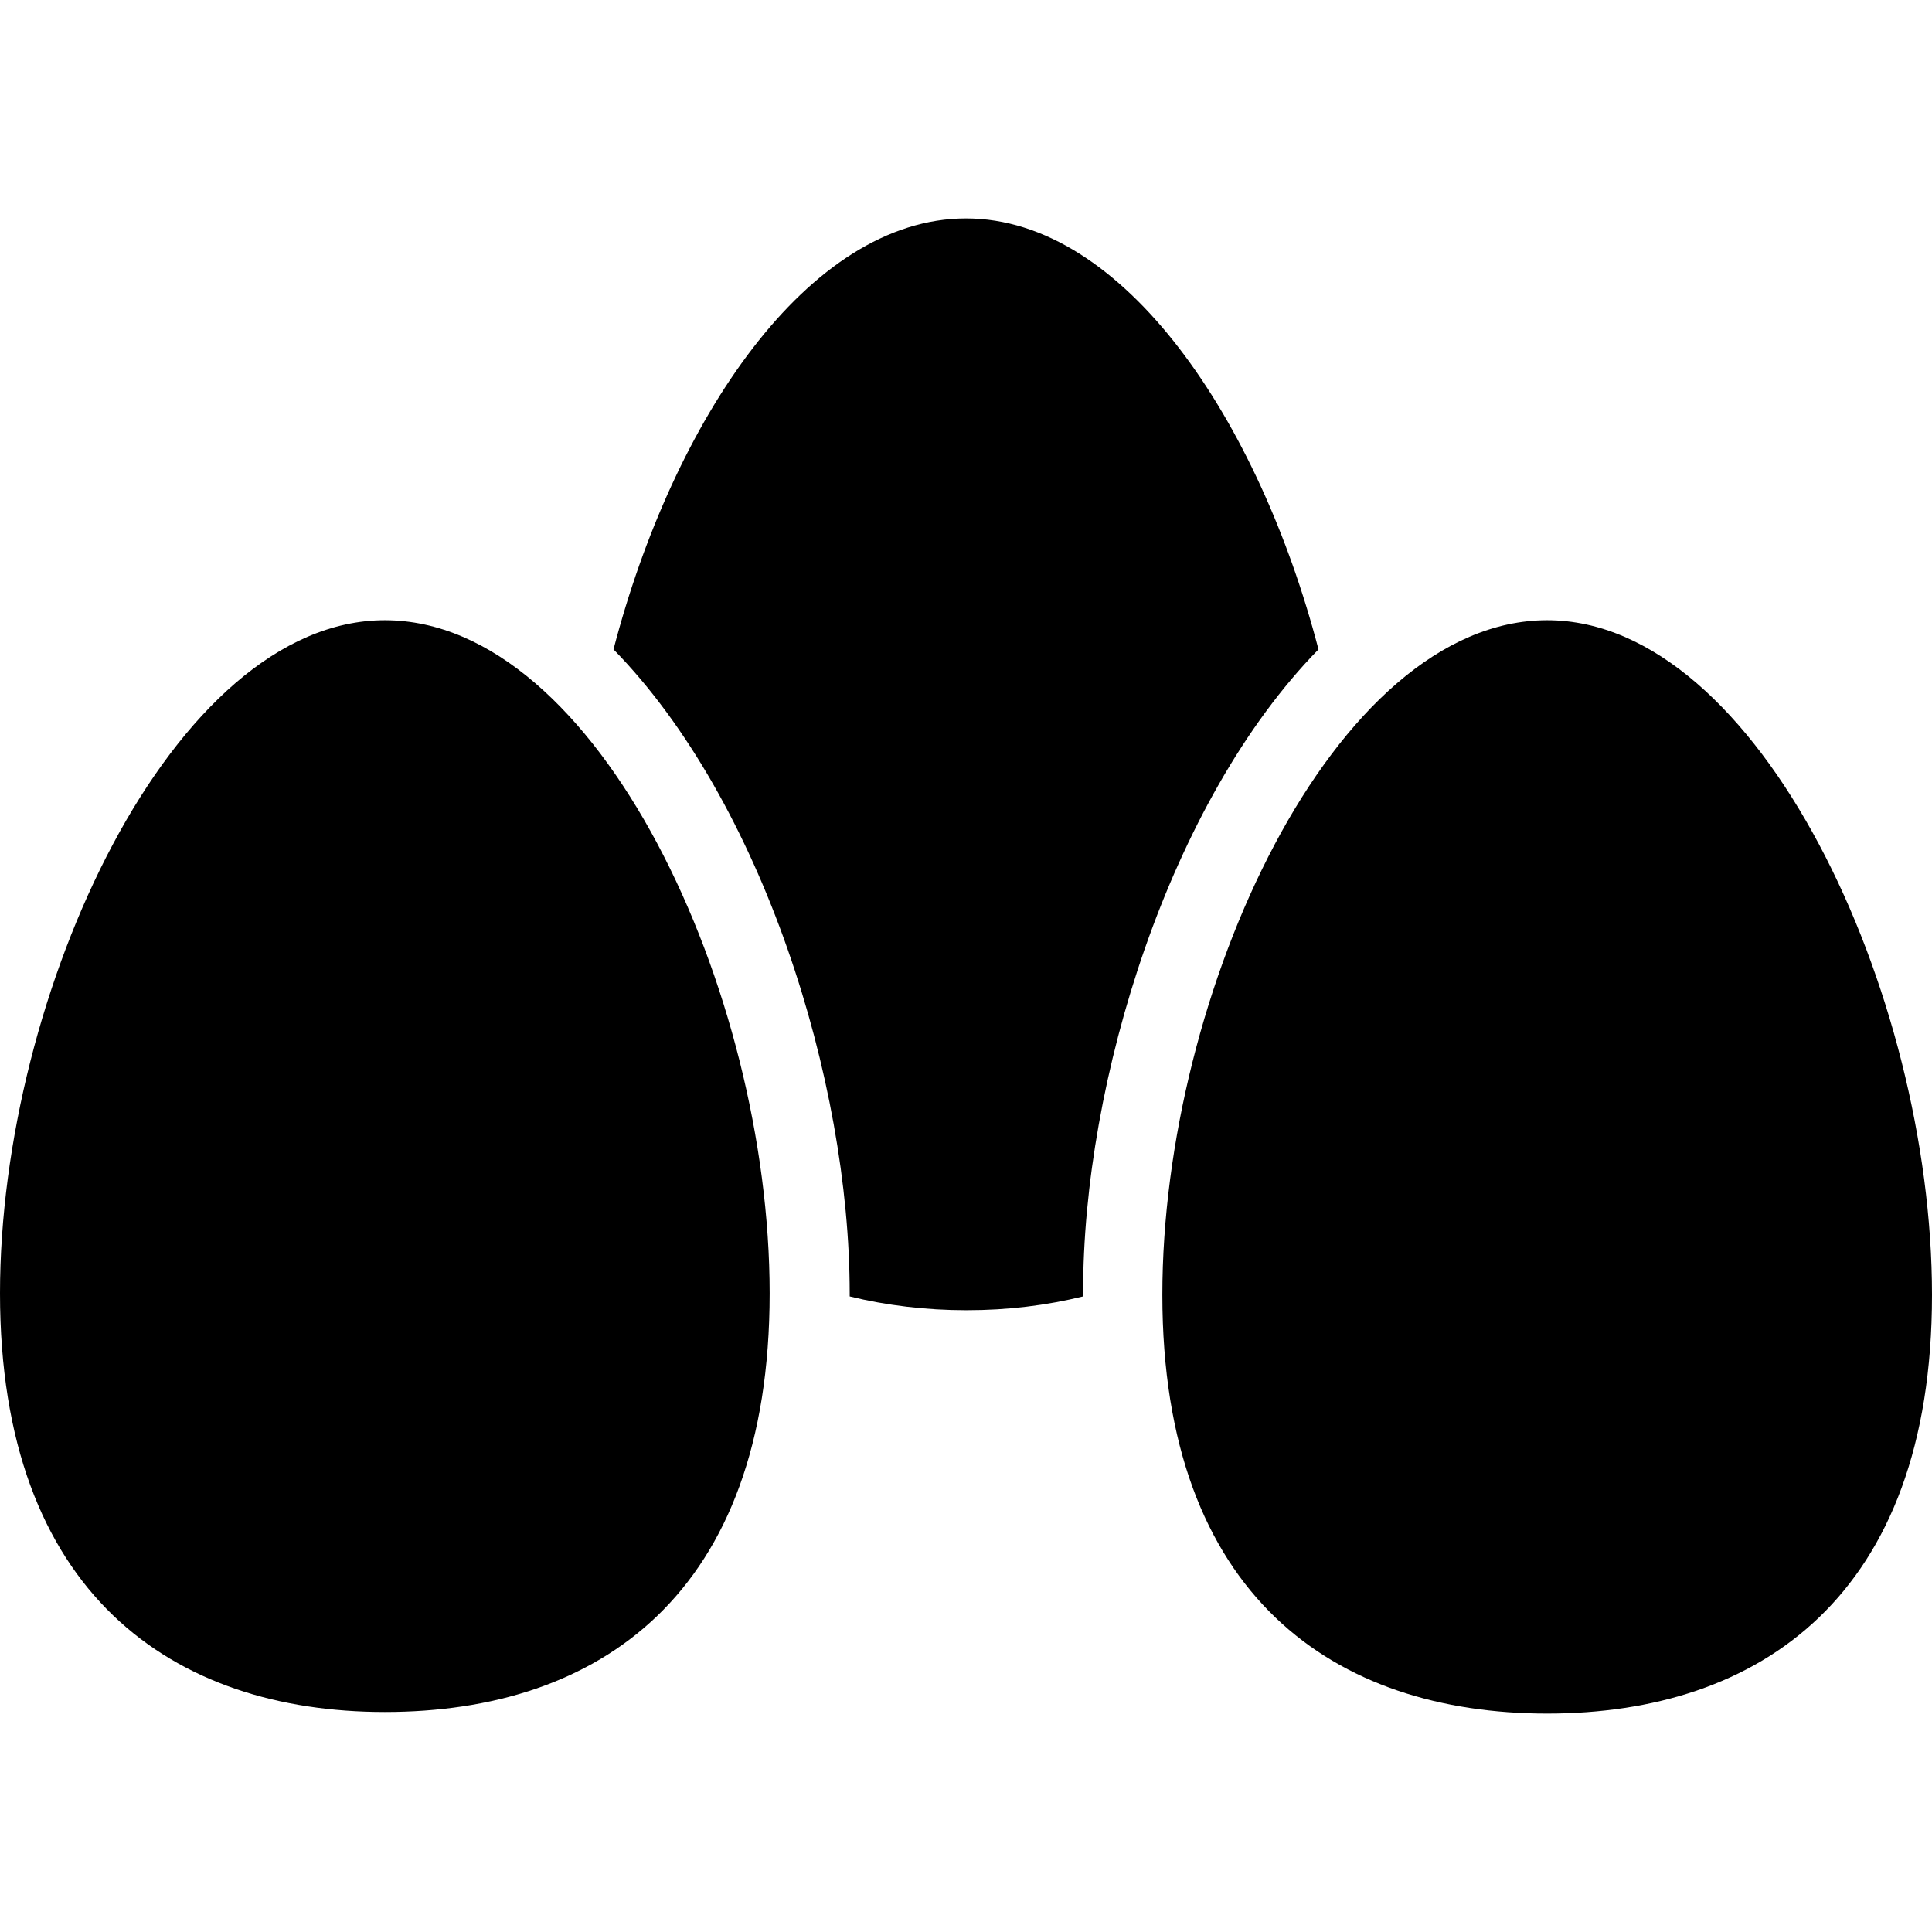
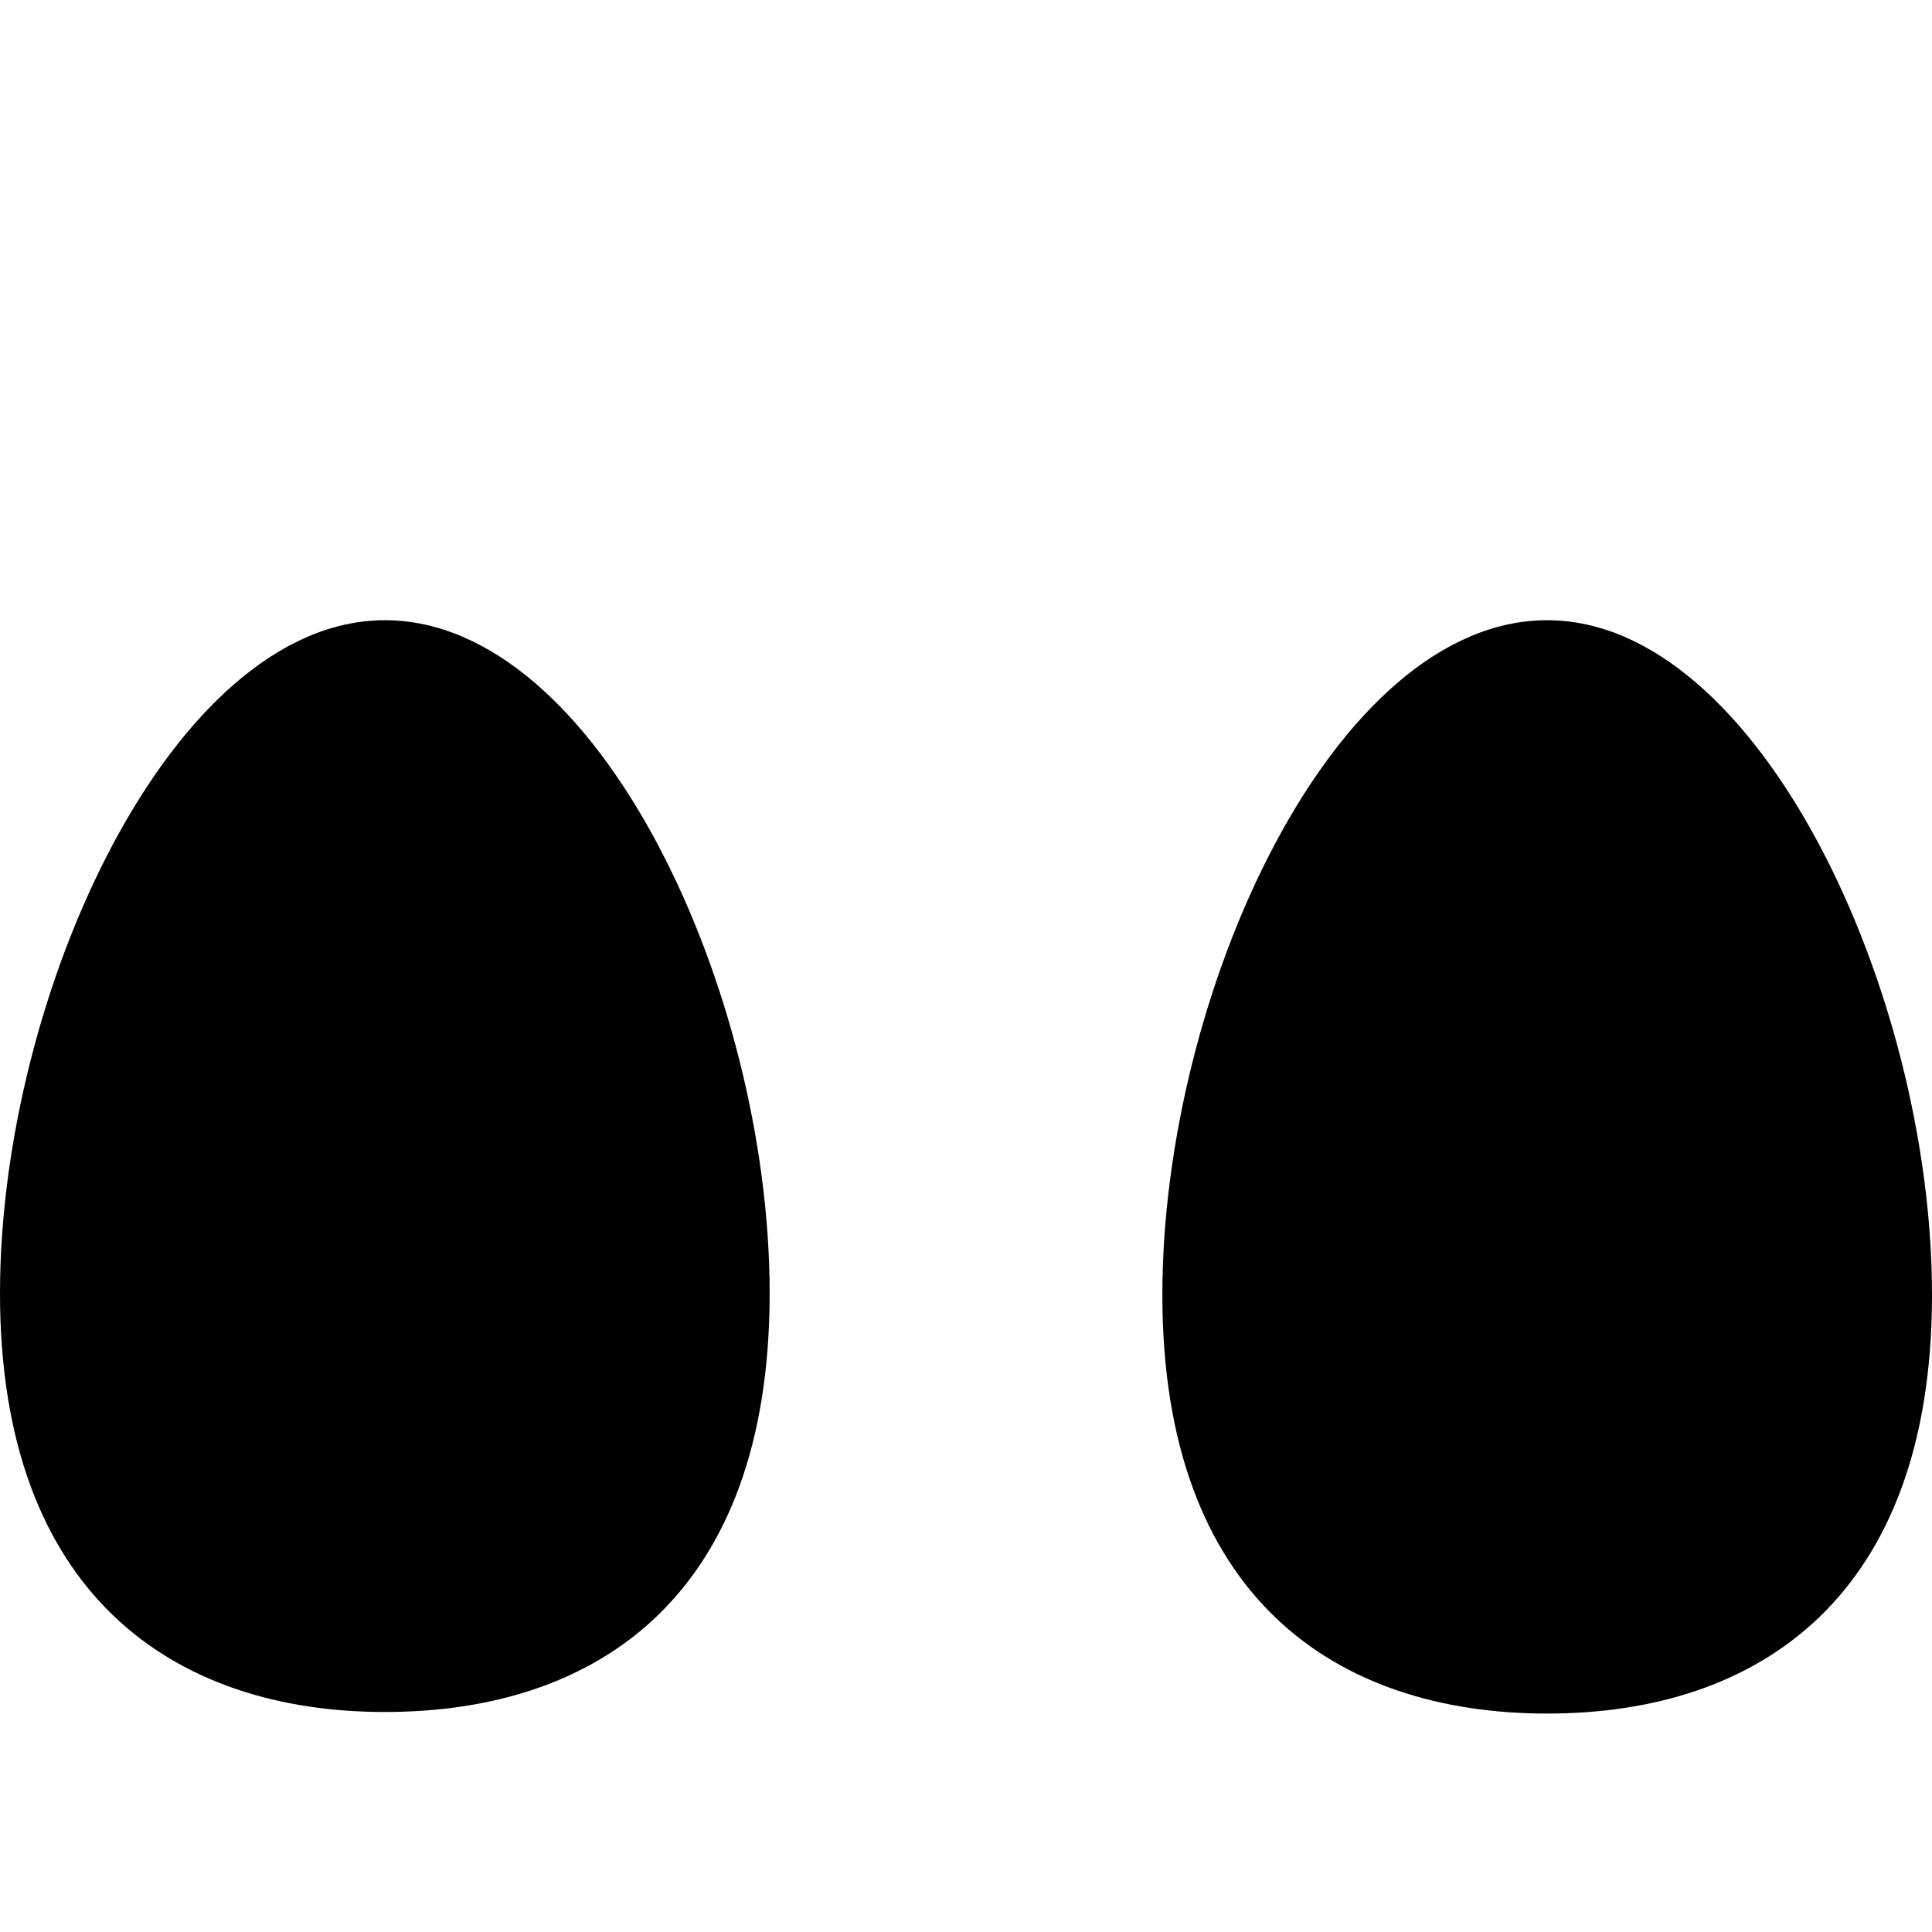
<svg xmlns="http://www.w3.org/2000/svg" fill="#000000" height="800px" width="800px" version="1.1" id="Capa_1" viewBox="0 0 490 490" xml:space="preserve">
  <g>
    <g>
      <g>
        <path d="M97.6,157.3C43.9,157.3,0,251.8,0,328s43.9,106.2,97.6,106.2c54.1,0,97.6-29.6,97.6-106.2S151.7,157.3,97.6,157.3z" />
        <path d="M392.4,157.3c-54.1,0-97.6,94.5-97.6,171.1s43.9,106.2,97.6,106.2S490,405,490,328.4S446.1,157.3,392.4,157.3z" />
-         <path d="M334.4,164.7C319.3,106.8,285.1,55.4,245,55.4s-74.3,51.3-89.4,109.3c37.7,38.5,59.9,109.3,59.9,163.3c0,0.4,0,0.4,0,0.8     c9.3,2.3,19.4,3.5,29.6,3.5c10.5,0,20.2-1.2,29.6-3.5c0-0.4,0-0.4,0-0.8C274.6,274,296.7,203.2,334.4,164.7z" />
      </g>
    </g>
  </g>
</svg>